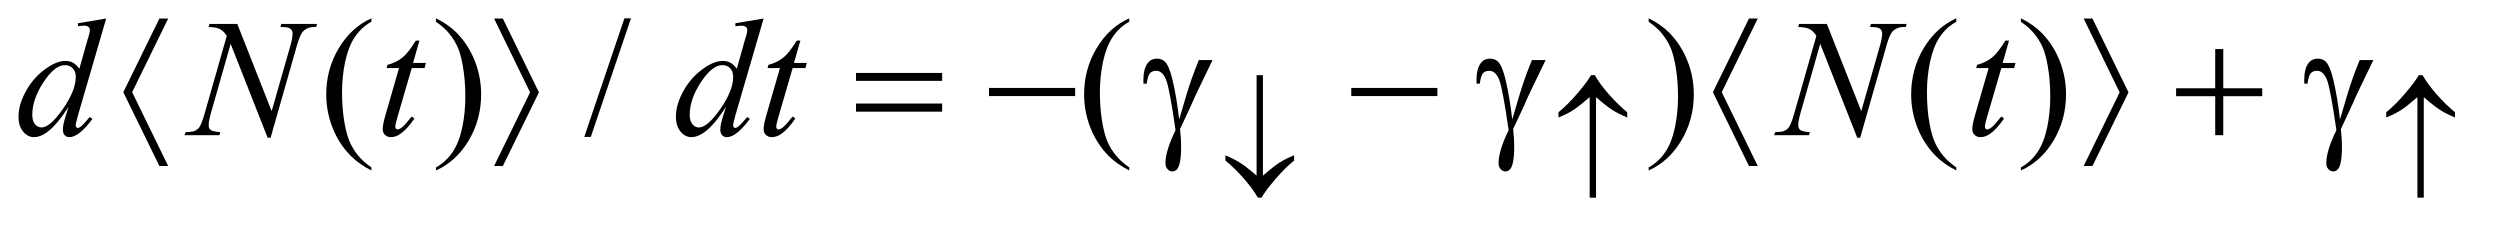
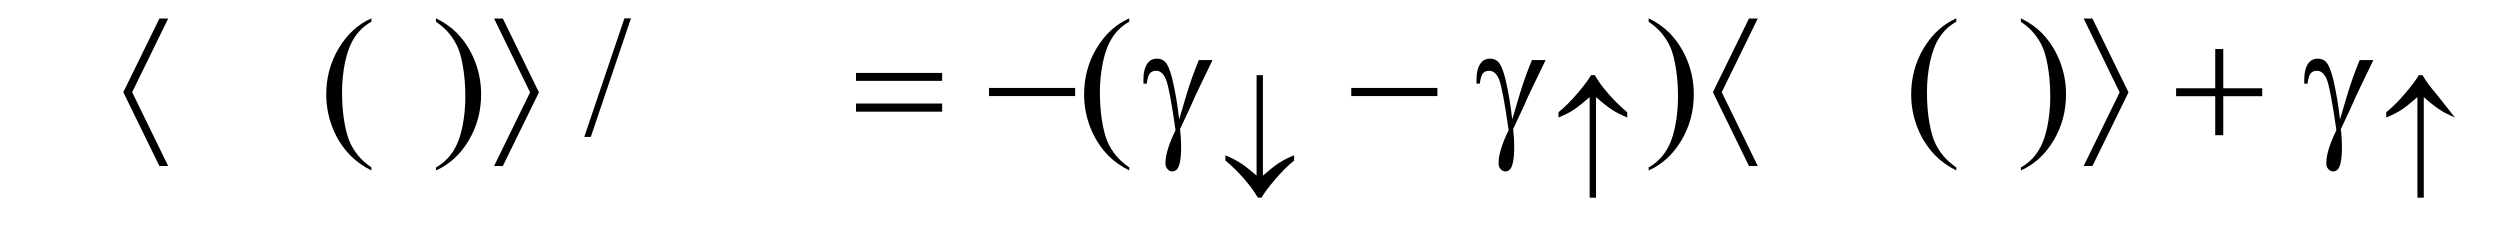
<svg xmlns="http://www.w3.org/2000/svg" stroke-dasharray="none" shape-rendering="auto" font-family="'Dialog'" text-rendering="auto" width="210" fill-opacity="1" color-interpolation="auto" color-rendering="auto" preserveAspectRatio="xMidYMid meet" font-size="12px" viewBox="0 0 210 19" fill="black" stroke="black" image-rendering="auto" stroke-miterlimit="10" stroke-linecap="square" stroke-linejoin="miter" font-style="normal" stroke-width="1" height="19" stroke-dashoffset="0" font-weight="normal" stroke-opacity="1">
  <defs id="genericDefs" />
  <g>
    <defs id="defs1">
      <clipPath clipPathUnits="userSpaceOnUse" id="clipPath1">
        <path d="M1.05 2.745 L133.782 2.745 L133.782 14.327 L1.05 14.327 L1.05 2.745 Z" />
      </clipPath>
      <clipPath clipPathUnits="userSpaceOnUse" id="clipPath2">
        <path d="M33.535 87.98 L33.535 459.192 L4274.199 459.192 L4274.199 87.98 Z" />
      </clipPath>
    </defs>
    <g transform="scale(1.576,1.576) translate(-1.05,-2.745) matrix(0.031,0,0,0.031,0,0)">
      <path d="M672.438 376.391 L672.438 381.594 Q651.203 370.906 637 356.562 Q616.75 336.172 605.781 308.469 Q594.812 280.766 594.812 250.953 Q594.812 207.359 616.328 171.43 Q637.844 135.5 672.438 120.031 L672.438 125.938 Q655.141 135.5 644.031 152.094 Q632.922 168.688 627.438 194.141 Q621.953 219.594 621.953 247.297 Q621.953 277.391 626.594 302 Q630.25 321.406 635.453 333.148 Q640.656 344.891 649.445 355.719 Q658.234 366.547 672.438 376.391 ZM783.469 125.938 L783.469 120.031 Q804.844 130.578 819.047 144.922 Q839.156 165.453 850.125 193.086 Q861.094 220.719 861.094 250.672 Q861.094 294.266 839.648 330.195 Q818.203 366.125 783.469 381.594 L783.469 376.391 Q800.766 366.688 811.945 350.164 Q823.125 333.641 828.539 308.117 Q833.953 282.594 833.953 254.891 Q833.953 224.938 829.312 200.188 Q825.797 180.781 820.523 169.109 Q815.25 157.438 806.531 146.609 Q797.812 135.781 783.469 125.938 ZM1118.719 120.031 L1049.672 323.938 L1038.422 323.938 L1107.469 120.031 L1118.719 120.031 ZM1975.438 376.391 L1975.438 381.594 Q1954.203 370.906 1940 356.562 Q1919.75 336.172 1908.781 308.469 Q1897.812 280.766 1897.812 250.953 Q1897.812 207.359 1919.328 171.43 Q1940.844 135.5 1975.438 120.031 L1975.438 125.938 Q1958.141 135.5 1947.031 152.094 Q1935.922 168.688 1930.438 194.141 Q1924.953 219.594 1924.953 247.297 Q1924.953 277.391 1929.594 302 Q1933.25 321.406 1938.453 333.148 Q1943.656 344.891 1952.445 355.719 Q1961.234 366.547 1975.438 376.391 ZM2868.469 125.938 L2868.469 120.031 Q2889.844 130.578 2904.047 144.922 Q2924.156 165.453 2935.125 193.086 Q2946.094 220.719 2946.094 250.672 Q2946.094 294.266 2924.648 330.195 Q2903.203 366.125 2868.469 381.594 L2868.469 376.391 Q2885.766 366.688 2896.945 350.164 Q2908.125 333.641 2913.539 308.117 Q2918.953 282.594 2918.953 254.891 Q2918.953 224.938 2914.312 200.188 Q2910.797 180.781 2905.523 169.109 Q2900.25 157.438 2891.531 146.609 Q2882.812 135.781 2868.469 125.938 ZM3397.438 376.391 L3397.438 381.594 Q3376.203 370.906 3362 356.562 Q3341.75 336.172 3330.781 308.469 Q3319.812 280.766 3319.812 250.953 Q3319.812 207.359 3341.328 171.43 Q3362.844 135.5 3397.438 120.031 L3397.438 125.938 Q3380.141 135.5 3369.031 152.094 Q3357.922 168.688 3352.438 194.141 Q3346.953 219.594 3346.953 247.297 Q3346.953 277.391 3351.594 302 Q3355.25 321.406 3360.453 333.148 Q3365.656 344.891 3374.445 355.719 Q3383.234 366.547 3397.438 376.391 ZM3508.469 125.938 L3508.469 120.031 Q3529.844 130.578 3544.047 144.922 Q3564.156 165.453 3575.125 193.086 Q3586.094 220.719 3586.094 250.672 Q3586.094 294.266 3564.648 330.195 Q3543.203 366.125 3508.469 381.594 L3508.469 376.391 Q3525.766 366.688 3536.945 350.164 Q3548.125 333.641 3553.539 308.117 Q3558.953 282.594 3558.953 254.891 Q3558.953 224.938 3554.312 200.188 Q3550.797 180.781 3545.523 169.109 Q3540.25 157.438 3531.531 146.609 Q3522.812 135.781 3508.469 125.938 Z" stroke="none" clip-path="url(#clipPath2)" />
    </g>
    <g transform="matrix(0.049,0,0,0.049,-1.654,-4.325)">
-       <path d="M215.812 120.031 L167.438 285.969 Q163.5 299.469 163.5 303.688 Q163.5 305.094 164.695 306.359 Q165.891 307.625 167.156 307.625 Q168.984 307.625 171.516 305.797 Q176.297 302.422 187.547 288.922 L192.328 291.875 Q182.203 305.938 171.867 314.656 Q161.531 323.375 152.531 323.375 Q147.75 323.375 144.656 320 Q141.562 316.625 141.562 310.438 Q141.562 302.422 145.781 288.922 L151.266 271.484 Q130.875 302.984 114.141 315.078 Q102.609 323.375 92.062 323.375 Q81.375 323.375 73.43 313.883 Q65.484 304.391 65.484 288.078 Q65.484 267.125 78.844 243.359 Q92.203 219.594 114.141 204.688 Q131.438 192.734 145.922 192.734 Q153.516 192.734 159 195.828 Q164.484 198.922 169.828 206.094 L183.609 157.156 Q185.156 151.953 186.141 148.859 Q187.828 143.234 187.828 139.578 Q187.828 136.625 185.719 134.656 Q182.766 132.266 178.125 132.266 Q174.891 132.266 167.438 133.25 L167.438 128.047 L215.812 120.031 ZM163.641 219.875 Q163.641 210.875 158.438 205.391 Q153.234 199.906 145.219 199.906 Q127.5 199.906 108.305 229.156 Q89.109 258.406 89.109 285.125 Q89.109 295.672 93.75 301.227 Q98.391 306.781 104.859 306.781 Q119.484 306.781 141.562 275.141 Q163.641 243.5 163.641 219.875 ZM440.547 129.312 L499.469 278.797 L531.391 167.141 Q535.328 153.359 535.328 145.766 Q535.328 140.562 531.672 137.609 Q528.016 134.656 518.031 134.656 Q516.344 134.656 514.516 134.516 L516.062 129.312 L577.375 129.312 L575.688 134.516 Q566.125 134.375 561.484 136.484 Q554.875 139.438 551.641 144.078 Q547.141 150.688 542.5 167.141 L497.641 324.359 L492.578 324.359 L429.156 163.484 L395.266 282.312 Q391.469 295.812 391.469 302.984 Q391.469 308.328 394.914 311.07 Q398.359 313.812 411.297 314.797 L409.891 320 L349.984 320 L351.953 314.797 Q363.203 314.516 367 312.828 Q372.766 310.297 375.578 306.219 Q379.656 300.031 384.719 282.312 L422.547 149.703 Q417.062 141.266 410.805 138.102 Q404.547 134.938 391.328 134.516 L392.875 129.312 L440.547 129.312 ZM752.812 157.859 L741.844 196.109 L763.922 196.109 L761.531 204.969 L739.594 204.969 L715.406 287.938 Q711.469 301.297 711.469 305.234 Q711.469 307.625 712.594 308.891 Q713.719 310.156 715.266 310.156 Q718.781 310.156 724.547 305.234 Q727.922 302.422 739.594 287.938 L744.234 291.453 Q731.297 310.297 719.766 318.031 Q711.891 323.375 703.875 323.375 Q697.688 323.375 693.75 319.508 Q689.812 315.641 689.812 309.594 Q689.812 302 694.312 286.391 L717.797 204.969 L696.562 204.969 L697.969 199.484 Q713.438 195.266 723.703 186.898 Q733.969 178.531 746.625 157.859 L752.812 157.859 ZM1342.812 120.031 L1294.438 285.969 Q1290.5 299.469 1290.5 303.688 Q1290.5 305.094 1291.695 306.359 Q1292.891 307.625 1294.156 307.625 Q1295.984 307.625 1298.516 305.797 Q1303.297 302.422 1314.547 288.922 L1319.328 291.875 Q1309.203 305.938 1298.867 314.656 Q1288.531 323.375 1279.531 323.375 Q1274.75 323.375 1271.656 320 Q1268.562 316.625 1268.562 310.438 Q1268.562 302.422 1272.781 288.922 L1278.266 271.484 Q1257.875 302.984 1241.141 315.078 Q1229.609 323.375 1219.062 323.375 Q1208.375 323.375 1200.43 313.883 Q1192.484 304.391 1192.484 288.078 Q1192.484 267.125 1205.844 243.359 Q1219.203 219.594 1241.141 204.688 Q1258.438 192.734 1272.922 192.734 Q1280.516 192.734 1286 195.828 Q1291.484 198.922 1296.828 206.094 L1310.609 157.156 Q1312.156 151.953 1313.141 148.859 Q1314.828 143.234 1314.828 139.578 Q1314.828 136.625 1312.719 134.656 Q1309.766 132.266 1305.125 132.266 Q1301.891 132.266 1294.438 133.25 L1294.438 128.047 L1342.812 120.031 ZM1290.641 219.875 Q1290.641 210.875 1285.438 205.391 Q1280.234 199.906 1272.219 199.906 Q1254.5 199.906 1235.305 229.156 Q1216.109 258.406 1216.109 285.125 Q1216.109 295.672 1220.75 301.227 Q1225.391 306.781 1231.859 306.781 Q1246.484 306.781 1268.562 275.141 Q1290.641 243.5 1290.641 219.875 ZM1405.812 157.859 L1394.844 196.109 L1416.922 196.109 L1414.531 204.969 L1392.594 204.969 L1368.406 287.938 Q1364.469 301.297 1364.469 305.234 Q1364.469 307.625 1365.594 308.891 Q1366.719 310.156 1368.266 310.156 Q1371.781 310.156 1377.547 305.234 Q1380.922 302.422 1392.594 287.938 L1397.234 291.453 Q1384.297 310.297 1372.766 318.031 Q1364.891 323.375 1356.875 323.375 Q1350.688 323.375 1346.75 319.508 Q1342.812 315.641 1342.812 309.594 Q1342.812 302 1347.312 286.391 L1370.797 204.969 L1349.562 204.969 L1350.969 199.484 Q1366.438 195.266 1376.703 186.898 Q1386.969 178.531 1399.625 157.859 L1405.812 157.859 ZM3165.547 129.312 L3224.469 278.797 L3256.391 167.141 Q3260.328 153.359 3260.328 145.766 Q3260.328 140.562 3256.672 137.609 Q3253.016 134.656 3243.031 134.656 Q3241.344 134.656 3239.516 134.516 L3241.062 129.312 L3302.375 129.312 L3300.688 134.516 Q3291.125 134.375 3286.484 136.484 Q3279.875 139.438 3276.641 144.078 Q3272.141 150.688 3267.5 167.141 L3222.641 324.359 L3217.578 324.359 L3154.156 163.484 L3120.266 282.312 Q3116.469 295.812 3116.469 302.984 Q3116.469 308.328 3119.914 311.07 Q3123.359 313.812 3136.297 314.797 L3134.891 320 L3074.984 320 L3076.953 314.797 Q3088.203 314.516 3092 312.828 Q3097.766 310.297 3100.578 306.219 Q3104.656 300.031 3109.719 282.312 L3147.547 149.703 Q3142.062 141.266 3135.805 138.102 Q3129.547 134.938 3116.328 134.516 L3117.875 129.312 L3165.547 129.312 ZM3477.812 157.859 L3466.844 196.109 L3488.922 196.109 L3486.531 204.969 L3464.594 204.969 L3440.406 287.938 Q3436.469 301.297 3436.469 305.234 Q3436.469 307.625 3437.594 308.891 Q3438.719 310.156 3440.266 310.156 Q3443.781 310.156 3449.547 305.234 Q3452.922 302.422 3464.594 287.938 L3469.234 291.453 Q3456.297 310.297 3444.766 318.031 Q3436.891 323.375 3428.875 323.375 Q3422.688 323.375 3418.75 319.508 Q3414.812 315.641 3414.812 309.594 Q3414.812 302 3419.312 286.391 L3442.797 204.969 L3421.562 204.969 L3422.969 199.484 Q3438.438 195.266 3448.703 186.898 Q3458.969 178.531 3471.625 157.859 L3477.812 157.859 Z" stroke="none" clip-path="url(#clipPath2)" />
-     </g>
+       </g>
    <g transform="matrix(0.049,0,0,0.049,-1.654,-4.325)">
-       <path d="M2187.906 389.297 L2187.906 217.016 L2198.797 217.016 L2198.797 389.297 Q2217.219 373.344 2227.266 366.945 Q2237.312 360.547 2252.25 354.484 L2252.25 363.469 Q2236.078 376.609 2219.461 396.148 Q2202.844 415.688 2196.328 427.141 L2190.031 427.141 Q2181.609 412.203 2166.172 394.516 Q2150.734 376.828 2134.438 363.469 L2134.438 354.484 Q2149.609 360.891 2160.164 367.625 Q2170.719 374.359 2187.906 389.297 ZM2769.797 254.75 L2769.797 427.141 L2758.906 427.141 L2758.906 254.75 Q2740.484 270.812 2730.43 277.219 Q2720.375 283.625 2705.438 289.688 L2705.438 280.703 Q2721.609 267.562 2738.18 248.023 Q2754.75 228.484 2761.375 217.016 L2767.656 217.016 Q2775.969 231.844 2791.469 249.531 Q2806.969 267.219 2823.25 280.703 L2823.25 289.688 Q2807.984 283.281 2797.484 276.547 Q2786.984 269.812 2769.797 254.75 ZM4188.797 254.75 L4188.797 427.141 L4177.906 427.141 L4177.906 254.75 Q4159.484 270.812 4149.43 277.219 Q4139.375 283.625 4124.438 289.688 L4124.438 280.703 Q4140.609 267.562 4157.18 248.023 Q4173.75 228.484 4180.375 217.016 L4186.656 217.016 Q4194.969 231.844 4210.469 249.531 Q4225.969 267.219 4242.25 280.703 L4242.25 289.688 Q4226.984 283.281 4216.484 276.547 Q4205.984 269.812 4188.797 254.75 Z" stroke="none" clip-path="url(#clipPath2)" />
+       <path d="M2187.906 389.297 L2187.906 217.016 L2198.797 217.016 L2198.797 389.297 Q2217.219 373.344 2227.266 366.945 Q2237.312 360.547 2252.25 354.484 L2252.25 363.469 Q2236.078 376.609 2219.461 396.148 Q2202.844 415.688 2196.328 427.141 L2190.031 427.141 Q2181.609 412.203 2166.172 394.516 Q2150.734 376.828 2134.438 363.469 L2134.438 354.484 Q2149.609 360.891 2160.164 367.625 Q2170.719 374.359 2187.906 389.297 ZM2769.797 254.75 L2769.797 427.141 L2758.906 427.141 L2758.906 254.75 Q2740.484 270.812 2730.43 277.219 Q2720.375 283.625 2705.438 289.688 L2705.438 280.703 Q2721.609 267.562 2738.18 248.023 Q2754.75 228.484 2761.375 217.016 L2767.656 217.016 Q2775.969 231.844 2791.469 249.531 Q2806.969 267.219 2823.25 280.703 L2823.25 289.688 Q2807.984 283.281 2797.484 276.547 Q2786.984 269.812 2769.797 254.75 ZM4188.797 254.75 L4188.797 427.141 L4177.906 427.141 L4177.906 254.75 Q4159.484 270.812 4149.43 277.219 Q4139.375 283.625 4124.438 289.688 L4124.438 280.703 Q4140.609 267.562 4157.18 248.023 Q4173.75 228.484 4180.375 217.016 L4186.656 217.016 Q4194.969 231.844 4210.469 249.531 L4242.25 289.688 Q4226.984 283.281 4216.484 276.547 Q4205.984 269.812 4188.797 254.75 Z" stroke="none" clip-path="url(#clipPath2)" />
    </g>
    <g transform="matrix(0.049,0,0,0.049,-1.654,-4.325)">
      <path d="M322.062 120.031 L260.328 246.312 L322.062 372.875 L307.016 372.875 L245.141 246.312 L307.016 120.031 L322.062 120.031 ZM880.719 372.875 L942.453 246.594 L880.719 120.031 L895.766 120.031 L957.641 246.594 L895.766 372.875 L880.719 372.875 ZM1501.203 213.266 L1648.859 213.266 L1648.859 226.906 L1501.203 226.906 L1501.203 213.266 ZM1501.203 265.719 L1648.859 265.719 L1648.859 279.641 L1501.203 279.641 L1501.203 265.719 ZM1729.203 239 L1876.859 239 L1876.859 252.922 L1729.203 252.922 L1729.203 239 ZM2088.922 191.188 L2112.406 191.188 Q2110.156 196.25 2089.203 239.281 Q2080.484 257.281 2076.688 266.562 Q2075 270.359 2072.891 274.859 L2056.719 309.453 Q2057.703 318.453 2058.125 326.047 Q2058.547 333.641 2058.547 339.828 Q2058.547 358.953 2055.734 369.359 Q2053.766 376.672 2050.531 379.414 Q2047.297 382.156 2043.5 382.156 Q2038.859 382.156 2035.273 378.219 Q2031.688 374.281 2031.688 368.094 Q2031.688 357.266 2036.047 343.133 Q2040.406 329 2048.984 311.422 Q2038.719 239.422 2032.602 224.516 Q2026.484 209.609 2015.656 209.609 Q2009.047 209.609 2005.25 213.617 Q2001.453 217.625 1999.484 231.688 L1994 231.688 Q1993.859 227.469 1993.859 225.359 Q1993.859 205.953 2001.453 196.109 Q2007.219 188.797 2016.922 188.797 Q2025.359 188.797 2030.703 193.859 Q2038.016 201.031 2043.781 225.078 Q2051.094 256.297 2055.172 293 L2067.547 251.234 Q2075.844 223.109 2088.922 191.188 ZM2350.203 239 L2497.859 239 L2497.859 252.922 L2350.203 252.922 L2350.203 239 ZM2659.922 191.188 L2683.406 191.188 Q2681.156 196.25 2660.203 239.281 Q2651.484 257.281 2647.688 266.562 Q2646 270.359 2643.891 274.859 L2627.719 309.453 Q2628.703 318.453 2629.125 326.047 Q2629.547 333.641 2629.547 339.828 Q2629.547 358.953 2626.734 369.359 Q2624.766 376.672 2621.531 379.414 Q2618.297 382.156 2614.5 382.156 Q2609.859 382.156 2606.273 378.219 Q2602.688 374.281 2602.688 368.094 Q2602.688 357.266 2607.047 343.133 Q2611.406 329 2619.984 311.422 Q2609.719 239.422 2603.602 224.516 Q2597.484 209.609 2586.656 209.609 Q2580.047 209.609 2576.25 213.617 Q2572.453 217.625 2570.484 231.688 L2565 231.688 Q2564.859 227.469 2564.859 225.359 Q2564.859 205.953 2572.453 196.109 Q2578.219 188.797 2587.922 188.797 Q2596.359 188.797 2601.703 193.859 Q2609.016 201.031 2614.781 225.078 Q2622.094 256.297 2626.172 293 L2638.547 251.234 Q2646.844 223.109 2659.922 191.188 ZM3047.062 120.031 L2985.328 246.312 L3047.062 372.875 L3032.016 372.875 L2970.141 246.312 L3032.016 120.031 L3047.062 120.031 ZM3605.719 372.875 L3667.453 246.594 L3605.719 120.031 L3620.766 120.031 L3682.641 246.594 L3620.766 372.875 L3605.719 372.875 ZM3831.281 172.344 L3845.062 172.344 L3845.062 239.562 L3911.859 239.562 L3911.859 253.203 L3845.062 253.203 L3845.062 320 L3831.281 320 L3831.281 253.203 L3764.203 253.203 L3764.203 239.562 L3831.281 239.562 L3831.281 172.344 ZM4078.922 191.188 L4102.406 191.188 Q4100.156 196.25 4079.203 239.281 Q4070.484 257.281 4066.688 266.562 Q4065 270.359 4062.891 274.859 L4046.719 309.453 Q4047.703 318.453 4048.125 326.047 Q4048.547 333.641 4048.547 339.828 Q4048.547 358.953 4045.734 369.359 Q4043.766 376.672 4040.531 379.414 Q4037.297 382.156 4033.5 382.156 Q4028.859 382.156 4025.273 378.219 Q4021.688 374.281 4021.688 368.094 Q4021.688 357.266 4026.047 343.133 Q4030.406 329 4038.984 311.422 Q4028.719 239.422 4022.602 224.516 Q4016.484 209.609 4005.656 209.609 Q3999.047 209.609 3995.25 213.617 Q3991.453 217.625 3989.484 231.688 L3984 231.688 Q3983.859 227.469 3983.859 225.359 Q3983.859 205.953 3991.453 196.109 Q3997.219 188.797 4006.922 188.797 Q4015.359 188.797 4020.703 193.859 Q4028.016 201.031 4033.781 225.078 Q4041.094 256.297 4045.172 293 L4057.547 251.234 Q4065.844 223.109 4078.922 191.188 Z" stroke="none" clip-path="url(#clipPath2)" />
    </g>
  </g>
</svg>